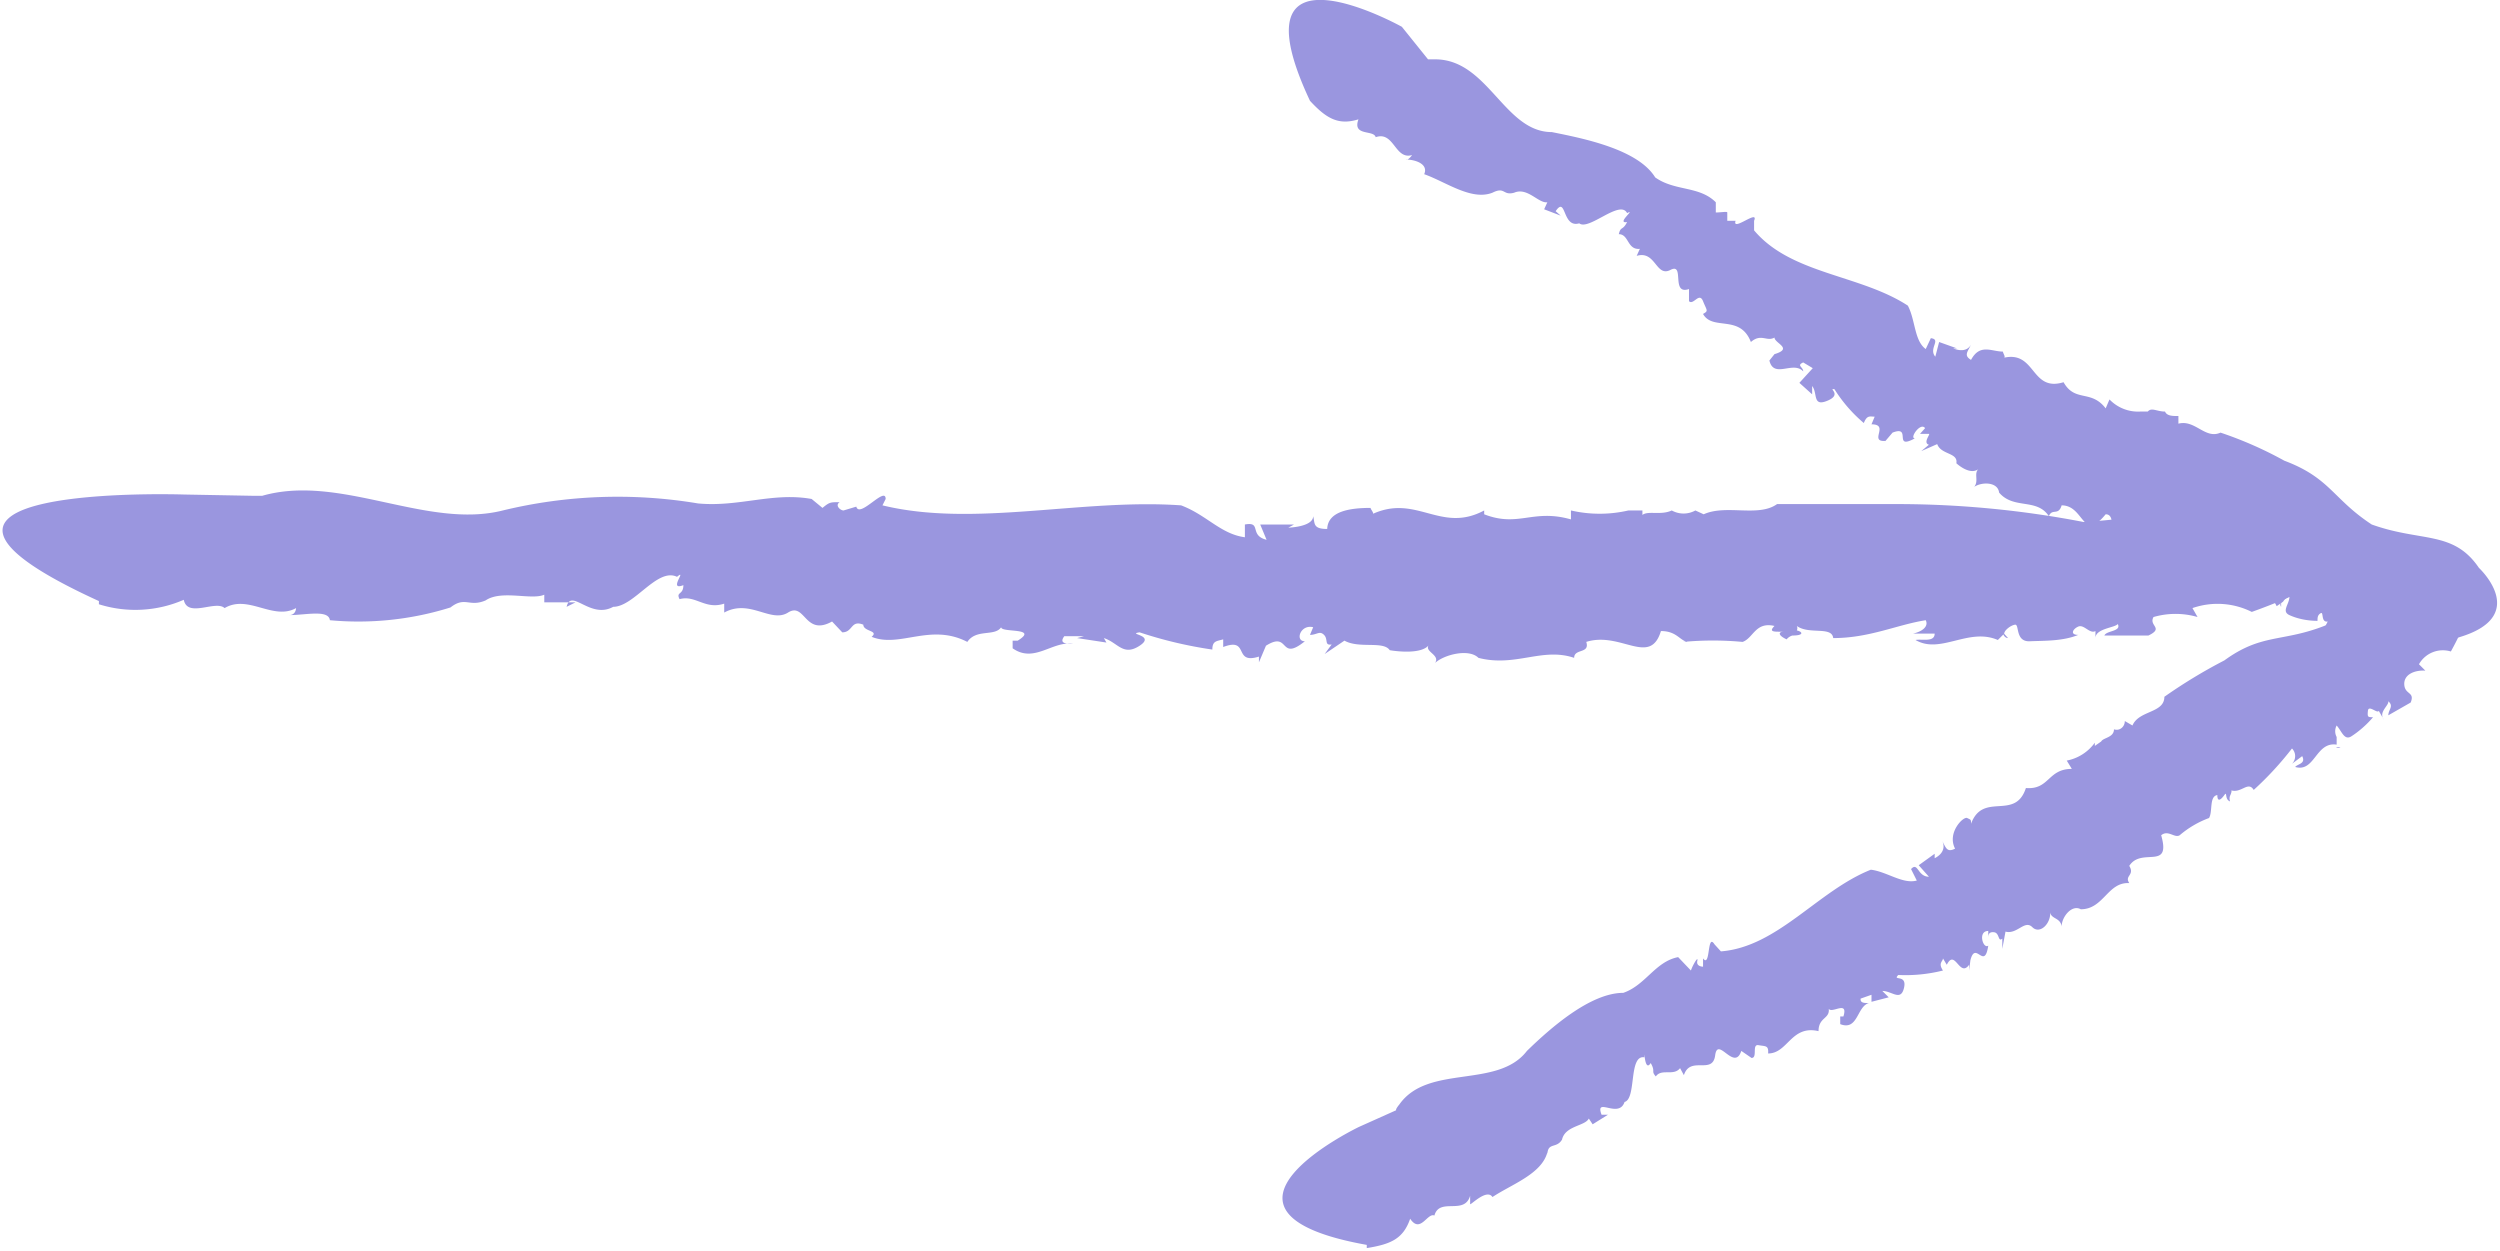
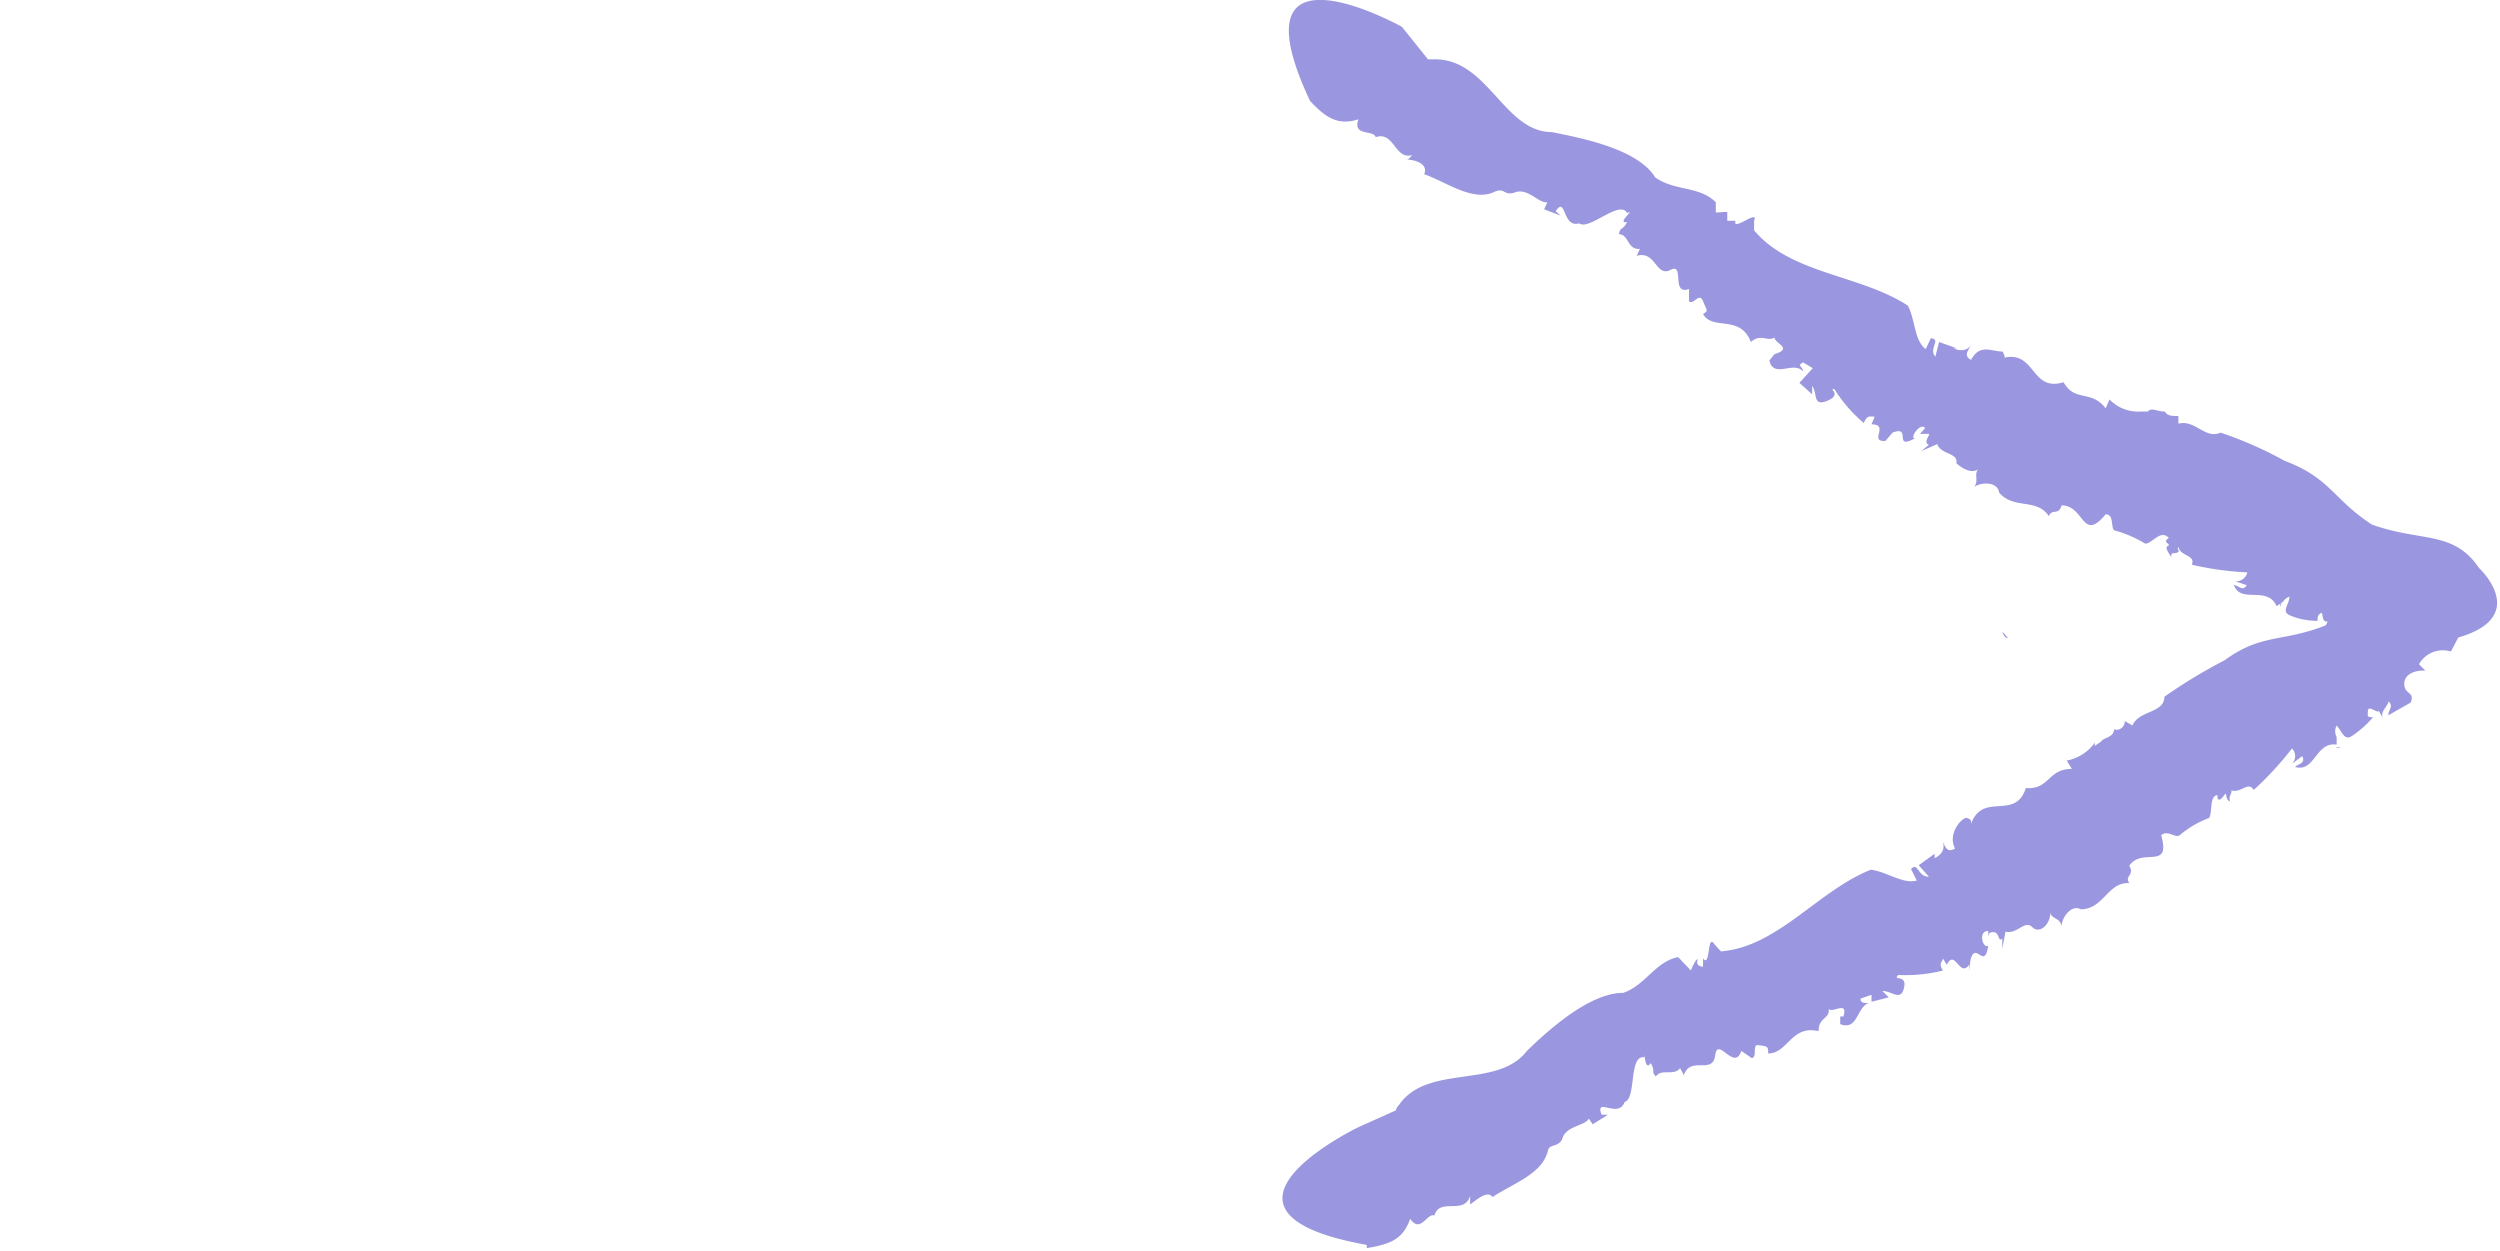
<svg xmlns="http://www.w3.org/2000/svg" width="39.18" height="19.6" viewBox="0 0 39.18 19.6">
  <g id="圖層_2" data-name="圖層 2">
    <g id="圖層_1-2" data-name="圖層 1">
      <g>
        <g>
          <g>
            <path d="M36.8,11.71l-.07,0A.06.06,0,0,0,36.8,11.71Z" transform="translate(-0.12)" style="fill: #9a96df" />
            <path d="M24.64,18v0Z" transform="translate(-0.12)" style="fill: #9a96df" />
            <path d="M34,10.92h0v0Z" transform="translate(-0.12)" style="fill: #9a96df" />
            <path d="M36.57,9.8c-.68.27-1,.12-1.59.55a8.11,8.11,0,0,0-.94.57c0,.26-.4.21-.5.45l-.12-.07c0,.09-.08.16-.17.13l0,0c0,.13-.17.13-.2.19v0l-.1.07v-.05a.71.71,0,0,1-.44.28l.08.13c-.38,0-.35.33-.72.3v0c-.17.52-.67.05-.86.56,0-.07,0-.06-.06-.09s-.32.23-.19.48c-.12.06-.14,0-.2-.12.05.11,0,.21-.12.27l0-.07-.25.18.16.18c-.18,0-.17-.24-.28-.12l.09.18c-.22.06-.47-.14-.72-.17-.83.33-1.46,1.21-2.35,1.28l-.1-.11c-.12-.19-.06.38-.18.22l0,.13s-.11,0-.09-.09-.07.06-.1.15L26.42,15c-.36.07-.51.44-.86.56-.52,0-1.15.56-1.51.91-.46.6-1.55.2-2,.84,0,0-.06.07-.05.09l-.58.26s-2.78,1.33.12,1.85v.05c.37-.06.57-.14.68-.46.16.24.27-.1.38-.05v0c.08-.29.47,0,.56-.31,0,0,0,.1,0,.13s.26-.25.35-.11c.3-.2.77-.36.86-.7v.05c0-.22.14-.1.23-.25l0,0c.05-.22.36-.21.42-.33l.06.09.24-.15-.1,0c-.11-.29.27.07.36-.2.19-.05.06-.74.31-.7,0-.17,0,.25.1.09.08.14,0,.12.08.21.09-.13.28,0,.38-.13l.06.11c.1-.31.45,0,.49-.31s.3.26.41-.07l.16.11c.1,0,0-.22.11-.2s.16,0,.15.13c.31,0,.36-.45.79-.35,0-.22.18-.19.16-.35.05.08.31-.14.23.12,0,0,0,0-.05,0l0,.12c.28.11.26-.28.45-.33-.07,0-.14,0-.13-.07l.17-.06v.11l.27-.07-.1-.1c.15,0,.29.17.34-.05s-.19-.1-.09-.2a2.41,2.41,0,0,0,.7-.07c-.08-.12,0-.14,0-.19l.06.1c.13-.26.2.21.35,0l0,.09L31,15.05c.08-.32.22.17.28-.23-.08.06-.17-.23,0-.23l0,.12c0-.05,0-.11.09-.1s.06.16.13.1l0,.16.05-.27c.18.05.3-.19.42-.07s.3-.06.28-.25c0,.13.16.09.18.24,0-.15.16-.35.3-.27v0c.36,0,.42-.43.76-.41-.08-.12.09-.12,0-.27.19-.3.66.08.5-.48.11-.09.21.05.29,0l0,0a1.52,1.52,0,0,1,.46-.27c.06-.1,0-.34.13-.36,0,.12.06.07.11,0s0,.07.09.1a.13.13,0,0,1,0-.09s0,0,0,0,.05-.1,0-.09a.23.23,0,0,0,0,0c.17.07.28-.15.37,0a5.07,5.07,0,0,0,.6-.65.17.17,0,0,1,0,.24l.16-.12c.06.12-.07.12-.11.17.31.09.32-.4.65-.35v-.12h0a.19.19,0,0,1,0-.18c.08.09.12.24.23.17s.24-.18.34-.3c-.08,0-.09,0-.08-.1s.15.05.17,0l.08.14c-.09-.12.08-.22.07-.29.09.08,0,.13,0,.22l.35-.2c.07-.17-.09-.12-.1-.28s.16-.23.33-.22l-.1-.1a.43.43,0,0,1,.5-.2c1-1.81-.38-1.55-.38-1.55C37.38,8.81,37.25,9.33,36.57,9.8Z" transform="translate(-0.12)" style="fill: #9a96df" />
          </g>
          <g>
            <path d="M35.87,9.51l0-.08A.07.07,0,0,0,35.87,9.51Z" transform="translate(-0.12)" style="fill: #9a96df" />
            <path d="M23.75,3.19h0Z" transform="translate(-0.12)" style="fill: #9a96df" />
            <path d="M34.92,6.8Z" transform="translate(-0.12)" style="fill: #9a96df" />
            <path d="M37.29,8.22c-.61-.4-.65-.73-1.37-1a6,6,0,0,0-1-.44c-.24.11-.4-.21-.66-.14V6.52c-.09,0-.18,0-.21-.07l0,0c-.13,0-.21-.07-.27,0l0,0-.12,0,0,0a.62.62,0,0,1-.48-.19l-.06.14c-.23-.3-.48-.09-.66-.41l0,0c-.52.16-.43-.51-.95-.38.06,0,0-.07,0-.1-.18,0-.36-.13-.5.13-.12-.07-.05-.13,0-.24-.06.11-.18.1-.28.06l.06,0-.28-.1-.06.23c-.11-.13.1-.27-.07-.29l-.08.17c-.18-.13-.16-.45-.28-.68-.75-.49-1.83-.49-2.41-1.18l0-.15c.08-.19-.35.18-.29,0l-.13,0s0-.11,0-.13-.1,0-.18,0l0-.16c-.26-.26-.64-.17-.95-.39-.27-.44-1.12-.61-1.62-.71-.75,0-1-1.15-1.84-1.14,0,0-.09,0-.1,0L22.09.42s-2.69-1.5-1.44,1.16l0,0c.25.27.44.39.76.29-.1.27.24.16.27.28l0,0c.29-.1.3.36.57.28,0,0-.06.09-.1.07.15,0,.36.07.29.23.34.12.74.42,1.07.29l0,0c.2-.1.16.05.34,0,0,0,0,0,0,0,.21-.09.38.17.52.15l-.05.11.26.1-.08-.07c.17-.25.1.27.37.19.15.12.64-.38.75-.16.15-.08-.18.17,0,.14-.07.14-.1.06-.13.19.16,0,.13.25.33.23l-.05.11c.3-.09.3.34.53.22s0,.4.29.3v.19c.07.07.16-.15.22,0s.09.15,0,.2c.15.27.58,0,.75.44.16-.14.25,0,.37-.07,0,.09.3.17,0,.26,0,0-.05,0,0,0l-.08.1c.07.29.37,0,.53.17,0-.07-.11-.09,0-.14l.15.09L28.32,6l.2.18,0-.13c.09.11,0,.33.24.23s0-.2.11-.18a2.28,2.28,0,0,0,.46.53c.05-.13.1-.1.17-.1l-.05.12c.29,0-.05.28.22.26l-.06.07.17-.2c.31-.12,0,.28.35.09-.09,0,.09-.26.16-.16l-.08.09c.07,0,.11,0,.14,0s-.1.14,0,.17l-.12.1.25-.11c.06.17.33.13.3.3,0,0,.22.21.36.08-.1.07,0,.19-.08.29.12-.08.37-.08.39.09h0c.23.27.59.08.78.37.05-.13.15,0,.2-.17.36,0,.32.59.69.14.13,0,.08.19.13.25h0a1.89,1.89,0,0,1,.49.21c.11,0,.24-.23.37-.09-.1.07,0,.08,0,.11s-.08,0,0,.13,0,0,.07,0,0,0,0,0,.11,0,.08-.05,0,0,0-.07c0,.17.28.14.21.3a4.77,4.77,0,0,0,.87.12.18.18,0,0,1-.19.14l.18.06c-.06.11-.13,0-.2,0,.11.3.52,0,.67.33l.1-.07v0A.19.19,0,0,1,36,9.35c0,.12-.13.23,0,.29s.29.09.44.09c0-.05,0-.09.05-.12s0,.15.11.13l-.07.14c0-.14.23-.06.28-.1,0,.12-.14,0-.2.11l.37.16c.18,0,0-.14.17-.23s.28,0,.37.14l0-.14c.26,0,.38.09.45.29,2.09-.2,1-1.21,1-1.21C38.57,8.31,38.07,8.5,37.29,8.22Z" transform="translate(-0.12)" style="fill: #9a96df" />
          </g>
        </g>
        <g>
          <path d="M31.59,10,31.5,9.9S31.52,10,31.59,10Z" transform="translate(-0.12)" style="fill: #9a96df" />
          <path d="M7.73,9.53h0Z" transform="translate(-0.12)" style="fill: #9a96df" />
          <path d="M28,7.93h0Z" transform="translate(-0.12)" style="fill: #9a96df" />
-           <path d="M32.77,8.18a15.41,15.41,0,0,0-2.9-.28c-.62,0-1.29,0-1.9,0-.29.21-.8,0-1.15.16L26.69,8a.38.38,0,0,1-.37,0V8c-.17.08-.37,0-.46.07V8l-.22,0,0,0a2,2,0,0,1-.9,0l0,.14c-.6-.17-.82.13-1.36-.08V8c-.69.37-1.07-.28-1.78.07.09,0,0-.08,0-.11-.32,0-.67.05-.68.33-.23,0-.19-.09-.22-.2,0,.12-.2.17-.39.18l.09-.05-.53,0,.1.24c-.28-.07-.07-.29-.34-.24v.2c-.38-.05-.6-.35-1-.5-1.56-.11-3.24.35-4.68,0L14,7.82c0-.21-.41.31-.46.12L13.34,8c-.05,0-.14-.08-.06-.13-.15,0-.16,0-.27.09l-.17-.14c-.61-.11-1.14.13-1.78.07A7.63,7.63,0,0,0,8,8c-1.19.3-2.55-.58-3.77-.23,0,0-.15,0-.15,0L3,7.75s-5.38-.18-1.33,1.67l0,.05A1.9,1.9,0,0,0,3,9.4c.06.29.5,0,.64.13v0c.37-.22.76.2,1.12,0,0,0,0,.11-.11.11.26,0,.62-.09.64.08a4.82,4.82,0,0,0,1.89-.2l0,0c.23-.18.29,0,.55-.11l0,0c.25-.17.72,0,.92-.09v.12l.49,0L9,9.51c.07-.3.37.2.73,0,.33,0,.69-.62,1-.47.17-.14-.15.23.1.13,0,.16-.12.1-.06.22.25-.07.4.17.7.07V9.6c.4-.22.73.17,1,0s.26.38.69.14l.16.17c.17,0,.13-.2.33-.12,0,.11.25.09.13.19.44.18.92-.22,1.5.08.14-.21.43-.08.53-.23,0,.09.6,0,.26.21,0,0-.08,0-.08,0l0,.12c.34.24.62-.12.95-.07-.1,0-.23,0-.14-.12l.31,0L17,10l.46.07L17.42,10c.22.07.3.29.56.12s-.21-.18,0-.21a6.59,6.59,0,0,0,1.14.27c0-.14.07-.13.17-.16v.12c.42-.16.15.28.56.15l0,.09.11-.26c.38-.24.2.26.61-.07-.16,0-.07-.27.13-.22l-.05.12c.11,0,.15-.07.22,0s0,.17.12.15l-.11.15.31-.21c.23.13.61,0,.71.15,0,0,.5.09.62-.09-.1.11.18.16.09.29.14-.13.53-.23.68-.08h0c.58.15,1-.17,1.5,0,0-.15.25-.06.19-.25.54-.17,1,.39,1.17-.17.24,0,.29.14.41.17l-.06,0a5,5,0,0,1,.93,0c.17-.06.2-.32.5-.25-.1.1,0,.09.14.09-.07,0-.1.05.05.12a.18.18,0,0,1,.09-.06v0c.19,0,.16-.06.07-.08a.08.08,0,0,0,0-.07c.19.14.55,0,.57.19.57,0,1-.21,1.45-.28.05.1-.06.18-.2.21l.34,0c0,.14-.2.08-.3.1.39.23.83-.2,1.29,0l.1-.1h0c0-.05.1-.13.17-.14s0,.27.23.26.52,0,.76-.1c-.13,0-.09-.09,0-.13s.18.12.27.07V10c0-.15.3-.16.35-.22.06.12-.18.1-.21.18h.69c.25-.12,0-.15.08-.29a1.24,1.24,0,0,1,.69,0l-.08-.14a1.2,1.2,0,0,1,.93.06C38.45,8.5,36,8,36,8,34.84,7.71,34.21,8.1,32.77,8.18Z" transform="translate(-0.12)" style="fill: #9a96df" />
        </g>
      </g>
    </g>
  </g>
</svg>